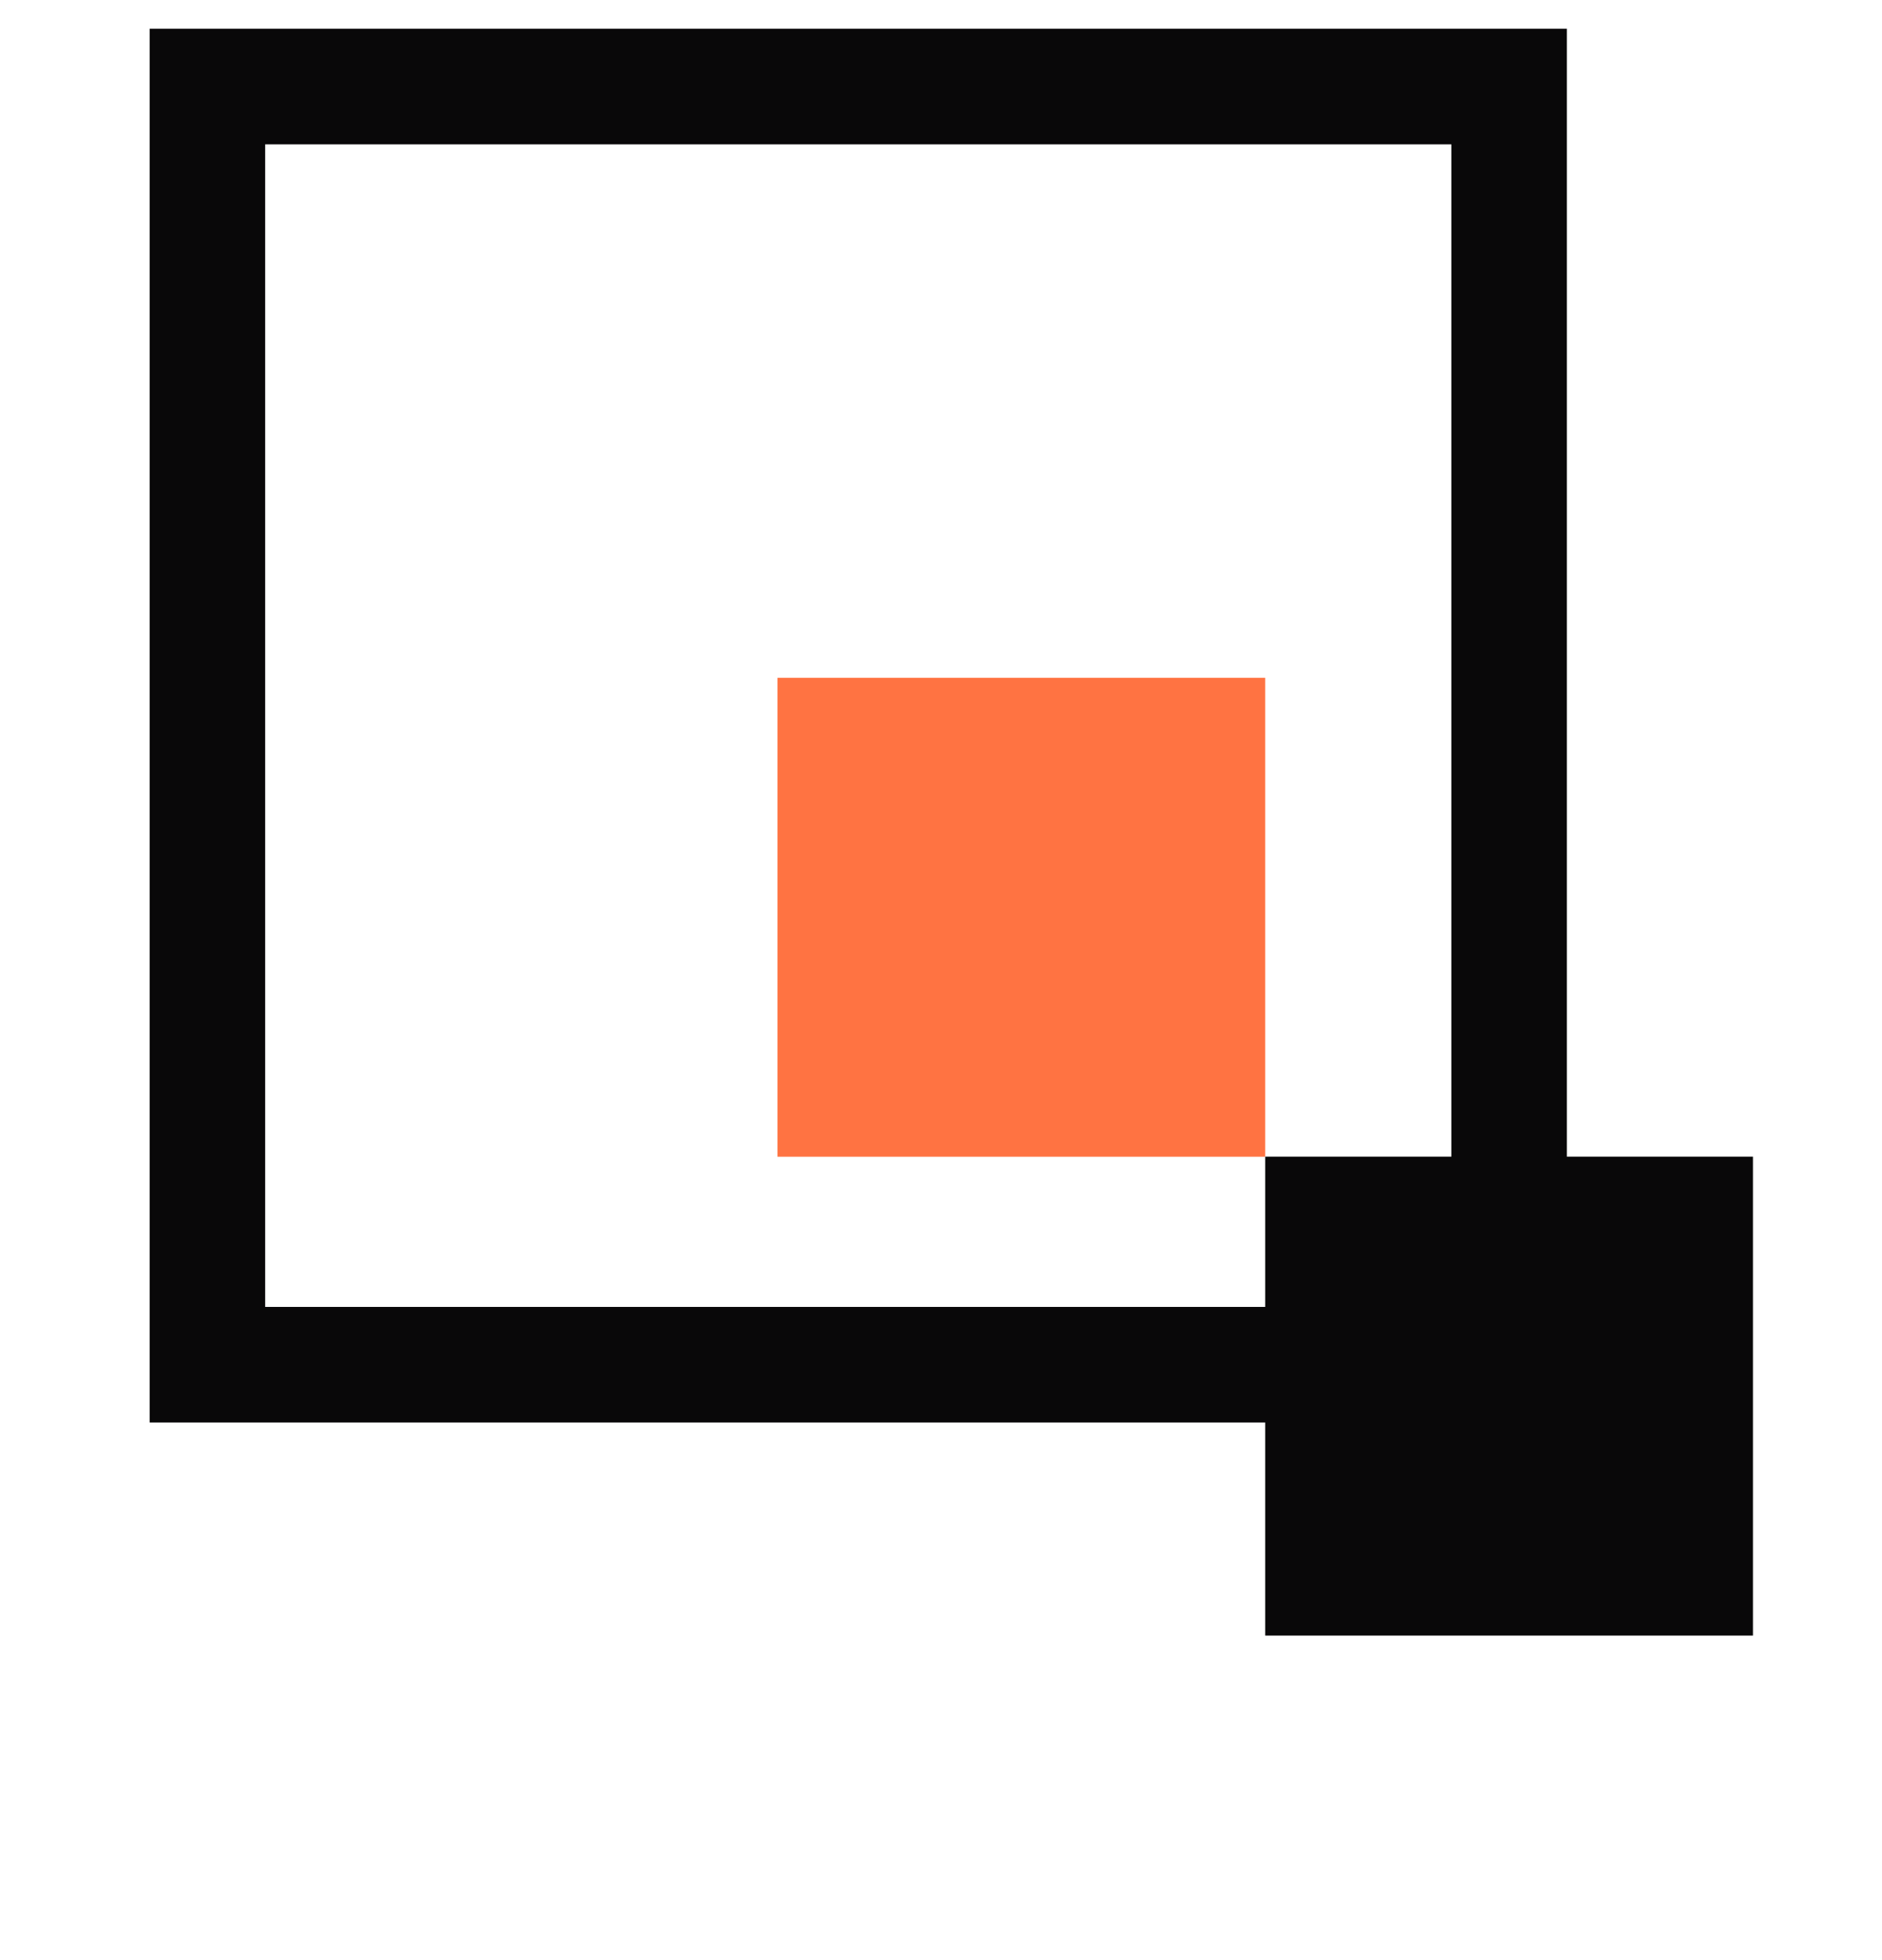
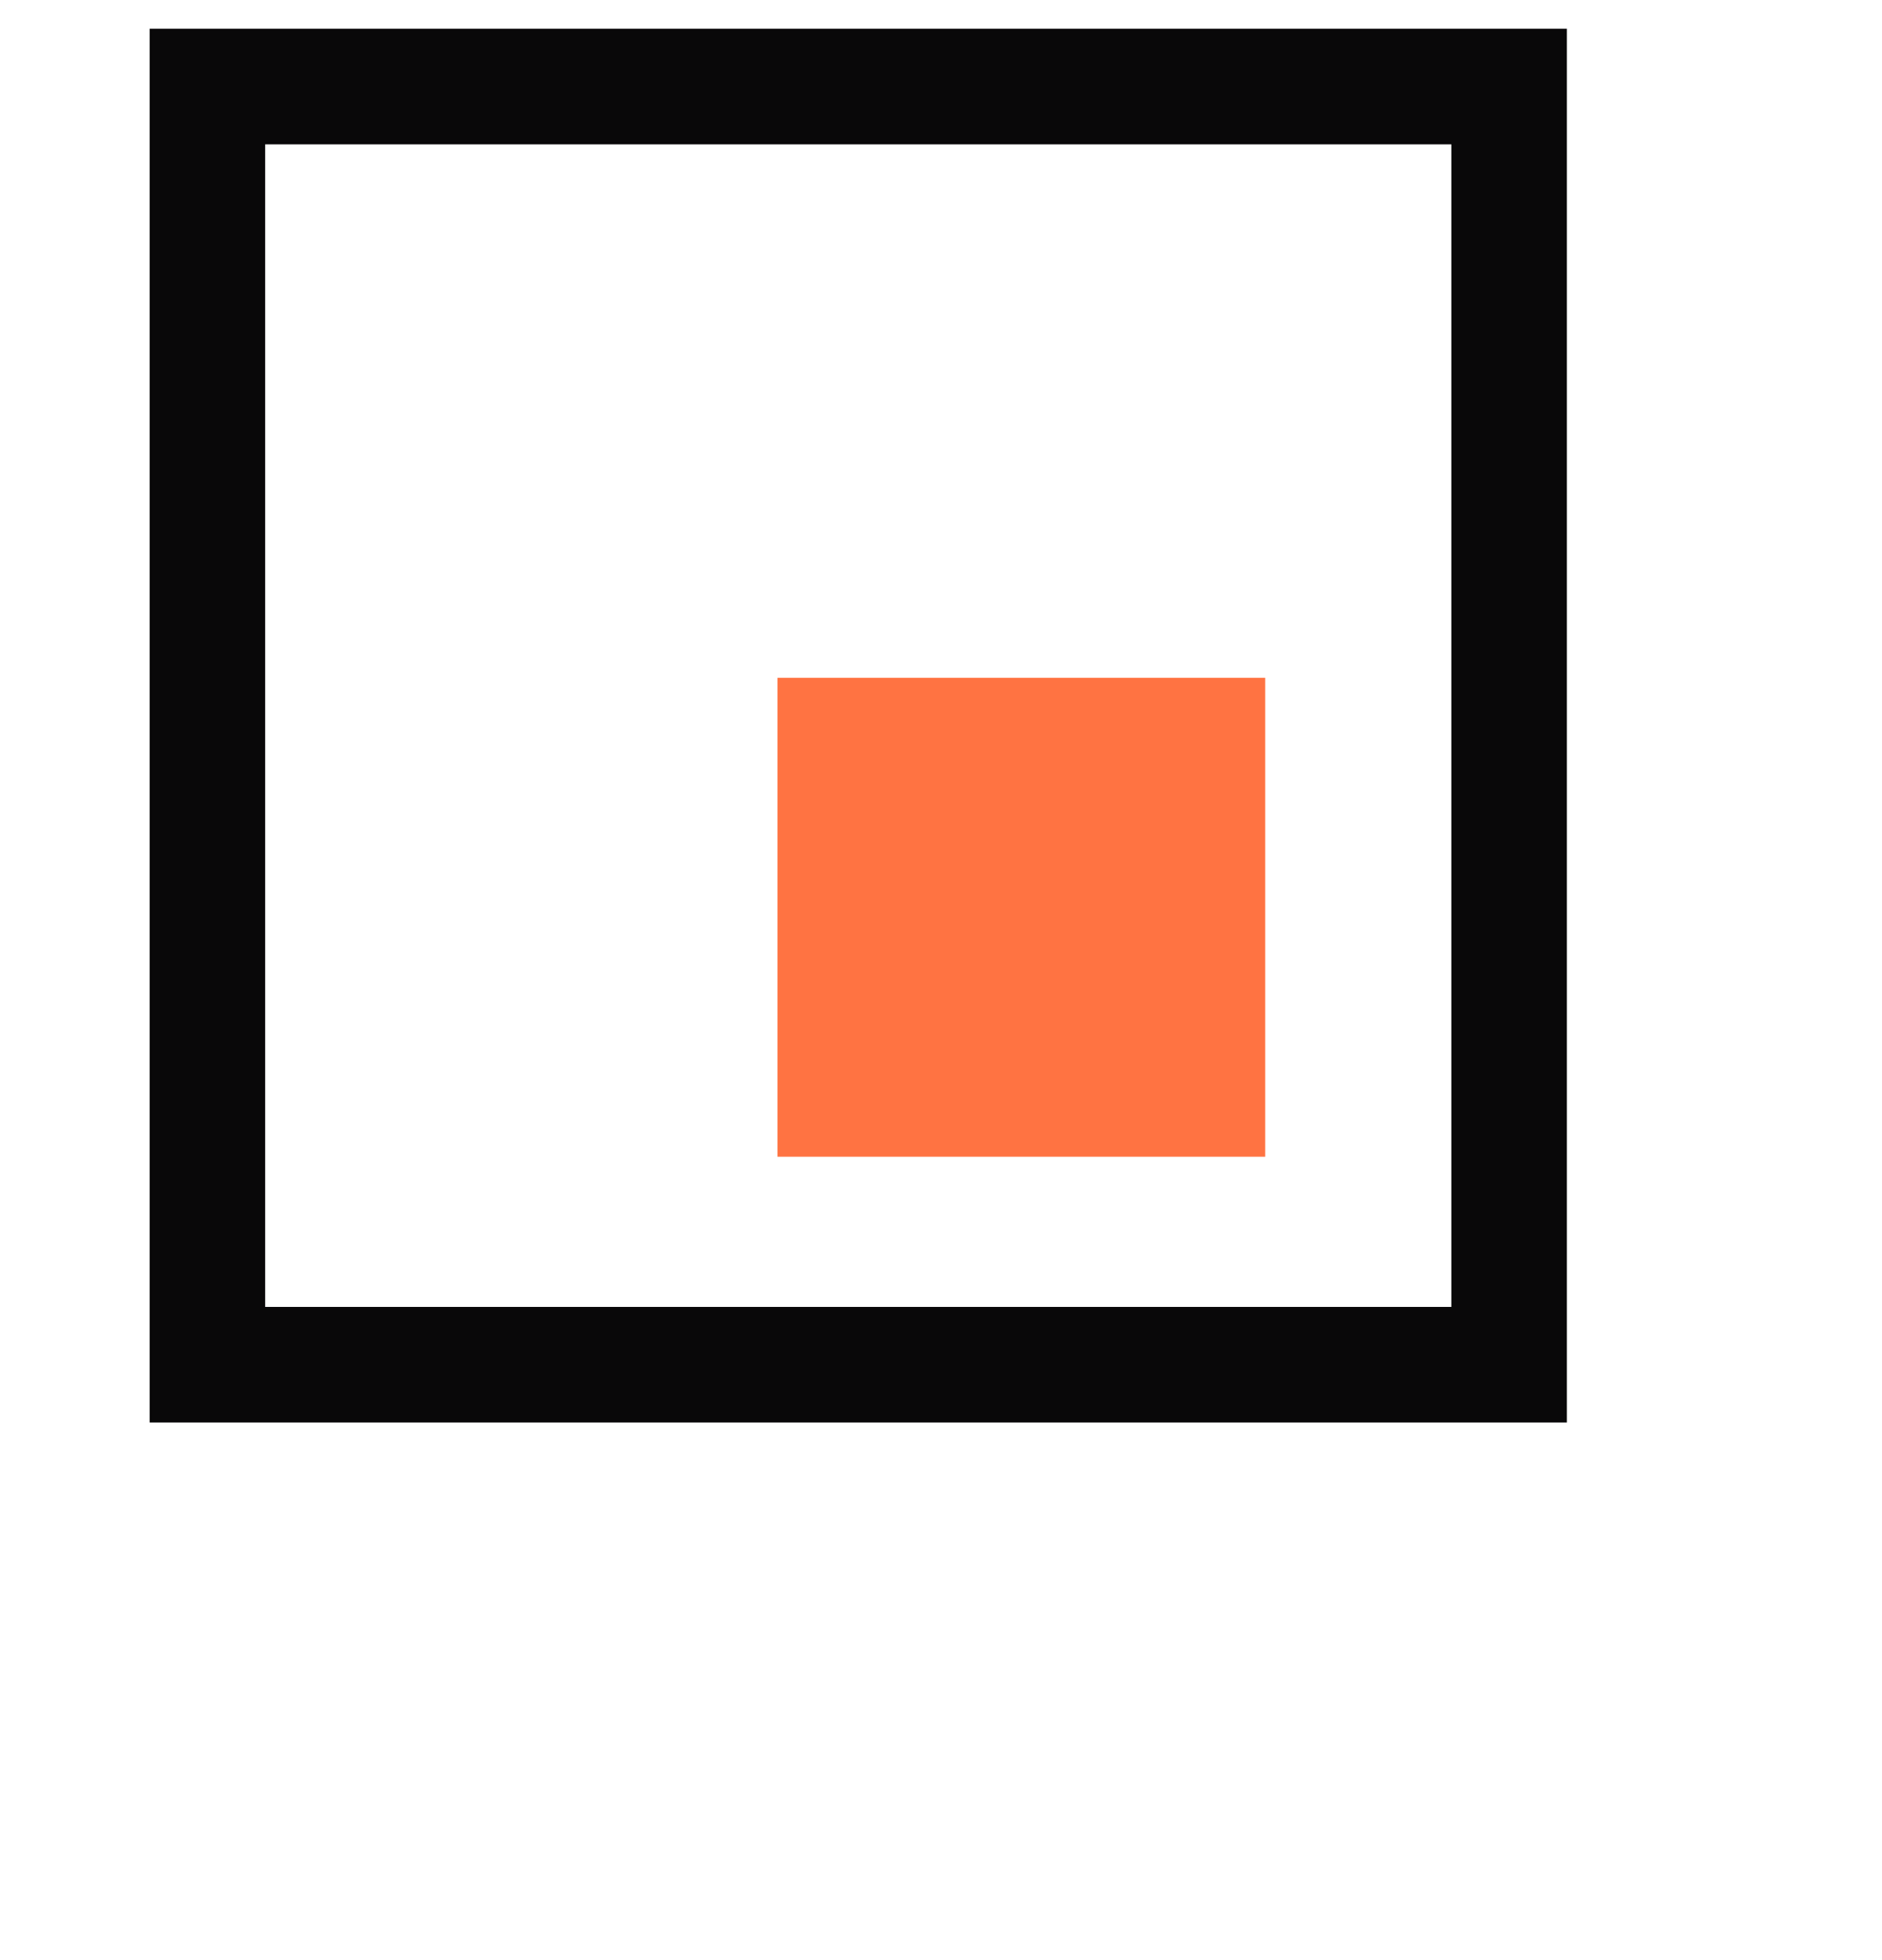
<svg xmlns="http://www.w3.org/2000/svg" width="49" height="51" viewBox="0 0 49 51" fill="none">
  <path d="M39.291 2.252H5.4V35.51H39.291V2.252Z" stroke="#090809" stroke-width="3.008" stroke-miterlimit="10" />
  <path d="M32.941 17.636H20.242V30.098H32.941V17.636Z" fill="#FF7342" />
-   <path d="M45.64 30.096H32.941V42.558H45.64V30.096Z" fill="#090809" />
</svg>